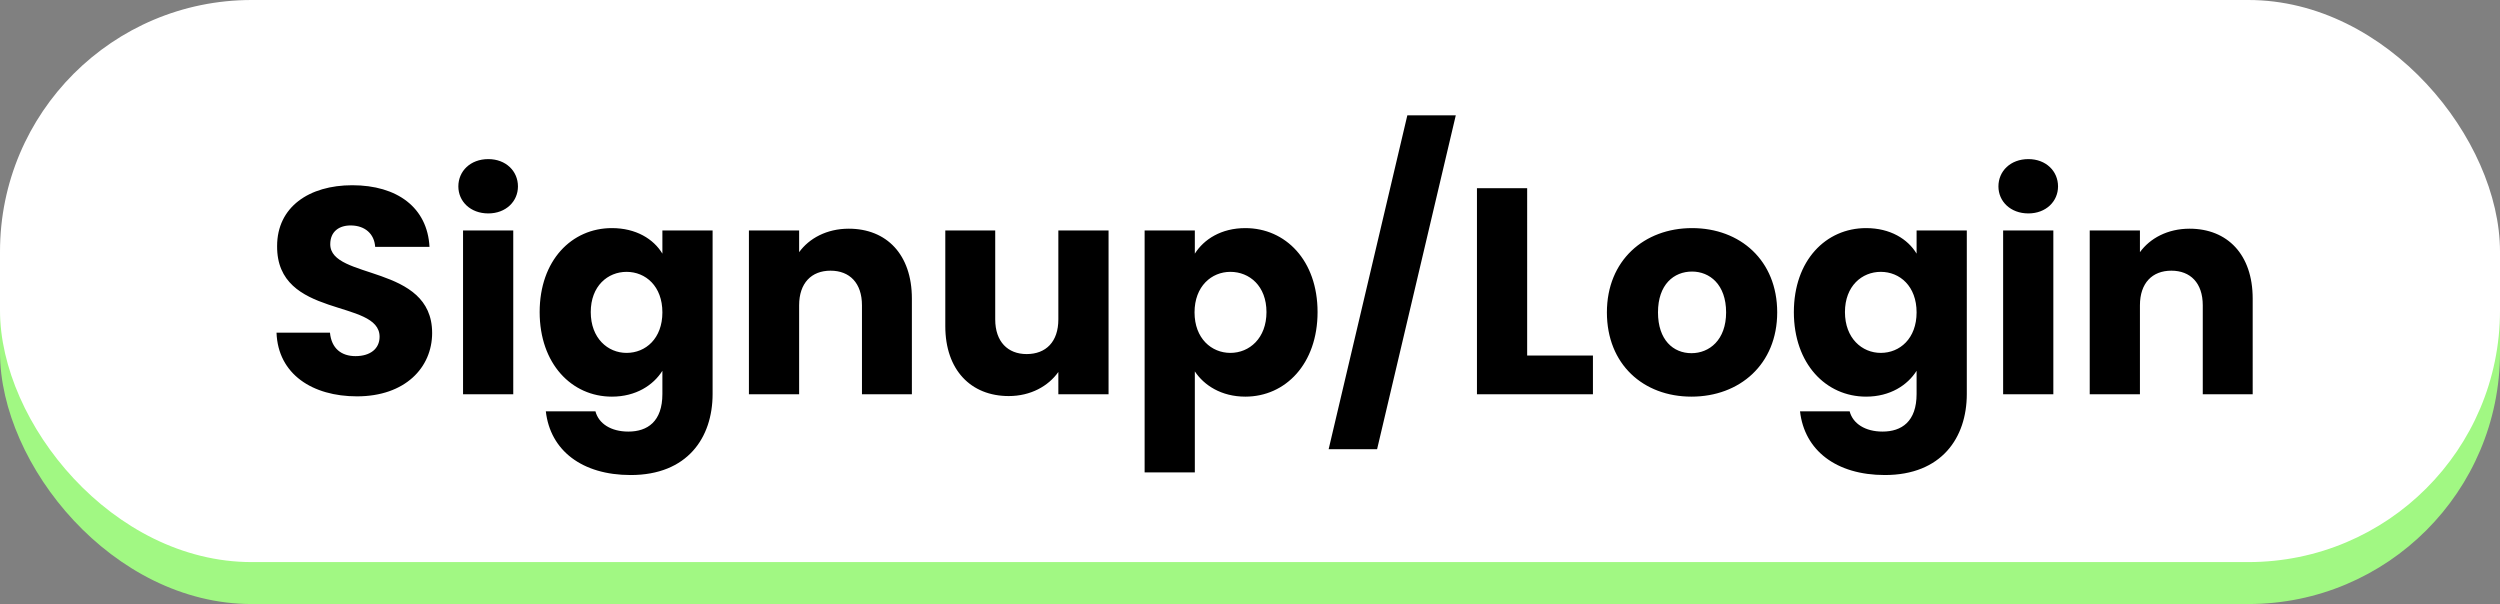
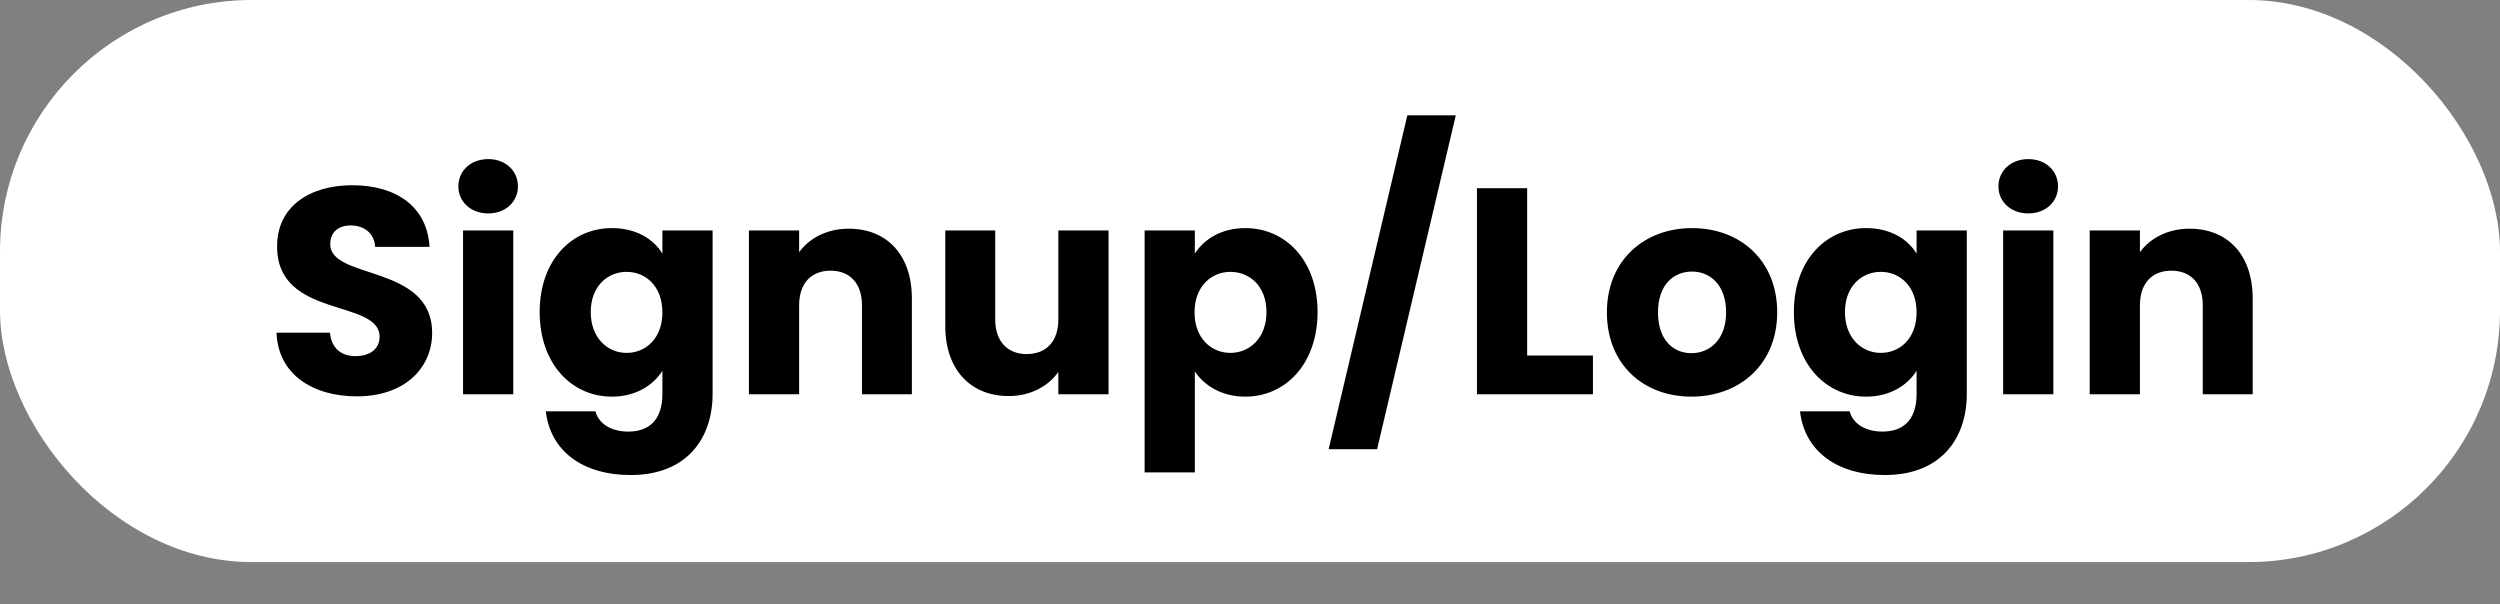
<svg xmlns="http://www.w3.org/2000/svg" width="298" height="72" fill="none">
  <rect width="100%" height="100%" fill="#808080" stroke="none" />
-   <rect y="5" width="298" height="67" rx="30" fill="#A1F883" />
  <rect width="298" height="67" rx="30" fill="#fff" />
  <path d="M51.51 39.685c0-8.225-12.144-6.3-12.144-10.57 0-1.54 1.085-2.275 2.52-2.24 1.61.035 2.73.98 2.835 2.555h6.475c-.245-4.69-3.85-7.35-9.205-7.35-5.145 0-8.96 2.59-8.96 7.245-.07 8.715 12.215 6.265 12.215 10.815 0 1.435-1.12 2.31-2.87 2.31-1.68 0-2.87-.91-3.045-2.8h-6.37c.175 4.97 4.305 7.595 9.59 7.595 5.74 0 8.96-3.43 8.96-7.56zM55.195 47h5.985V27.47h-5.985V47zm3.01-21.56c2.1 0 3.535-1.435 3.535-3.22 0-1.82-1.435-3.255-3.535-3.255-2.135 0-3.57 1.435-3.57 3.255 0 1.785 1.435 3.22 3.57 3.22zm6.122 11.76c0 6.16 3.815 10.08 8.61 10.08 2.87 0 4.935-1.365 6.02-3.08v2.765c0 3.29-1.785 4.48-4.06 4.48-2.065 0-3.535-.945-3.92-2.415h-5.915c.525 4.655 4.305 7.595 10.115 7.595 6.755 0 9.765-4.445 9.765-9.66V27.47h-5.985v2.765c-1.05-1.75-3.15-3.045-6.02-3.045-4.795 0-8.61 3.85-8.61 10.01zm14.63.035c0 3.115-1.995 4.83-4.27 4.83-2.24 0-4.27-1.75-4.27-4.865s2.03-4.795 4.27-4.795c2.275 0 4.27 1.715 4.27 4.83zM102.746 47h5.95V35.59c0-5.25-3.01-8.33-7.525-8.33-2.625 0-4.725 1.155-5.915 2.8v-2.59h-5.985V47h5.985V36.395c0-2.66 1.47-4.13 3.745-4.13 2.275 0 3.745 1.47 3.745 4.13V47zm29.394-19.53h-5.985v10.605c0 2.66-1.47 4.13-3.78 4.13-2.24 0-3.745-1.47-3.745-4.13V27.47h-5.95v11.41c0 5.215 3.045 8.33 7.56 8.33 2.625 0 4.725-1.19 5.915-2.87V47h5.985V27.47zm10.284 2.765V27.47h-5.985v28.84h5.985V44.27c1.085 1.645 3.15 3.01 6.02 3.01 4.795 0 8.61-3.92 8.61-10.08s-3.815-10.01-8.61-10.01c-2.87 0-4.935 1.33-6.02 3.045zm8.54 6.965c0 3.115-2.03 4.865-4.305 4.865-2.24 0-4.27-1.715-4.27-4.83s2.03-4.83 4.27-4.83c2.275 0 4.305 1.68 4.305 4.795zm7.41 16.345h5.775l9.38-39.795h-5.775l-9.38 39.795zm17.679-31.115V47h13.825v-4.62h-7.84V22.43h-5.985zm35.79 14.805c0-6.195-4.41-10.045-10.15-10.045-5.705 0-10.15 3.85-10.15 10.045s4.34 10.045 10.08 10.045 10.22-3.85 10.22-10.045zm-14.21 0c0-3.325 1.89-4.865 4.06-4.865 2.1 0 4.06 1.54 4.06 4.865 0 3.29-1.995 4.865-4.13 4.865-2.17 0-3.99-1.575-3.99-4.865zm16.195-.035c0 6.16 3.815 10.08 8.61 10.08 2.87 0 4.935-1.365 6.02-3.08v2.765c0 3.29-1.785 4.48-4.06 4.48-2.065 0-3.535-.945-3.92-2.415h-5.915c.525 4.655 4.305 7.595 10.115 7.595 6.755 0 9.765-4.445 9.765-9.66V27.47h-5.985v2.765c-1.05-1.75-3.15-3.045-6.02-3.045-4.795 0-8.61 3.85-8.61 10.01zm14.63.035c0 3.115-1.995 4.83-4.27 4.83-2.24 0-4.27-1.75-4.27-4.865s2.03-4.795 4.27-4.795c2.275 0 4.27 1.715 4.27 4.83zM238.773 47h5.985V27.47h-5.985V47zm3.01-21.56c2.1 0 3.535-1.435 3.535-3.22 0-1.82-1.435-3.255-3.535-3.255-2.135 0-3.57 1.435-3.57 3.255 0 1.785 1.435 3.22 3.57 3.22zM262.57 47h5.95V35.59c0-5.25-3.01-8.33-7.525-8.33-2.625 0-4.725 1.155-5.915 2.8v-2.59h-5.985V47h5.985V36.395c0-2.66 1.47-4.13 3.745-4.13 2.275 0 3.745 1.47 3.745 4.13V47z" fill="#000" />
</svg>